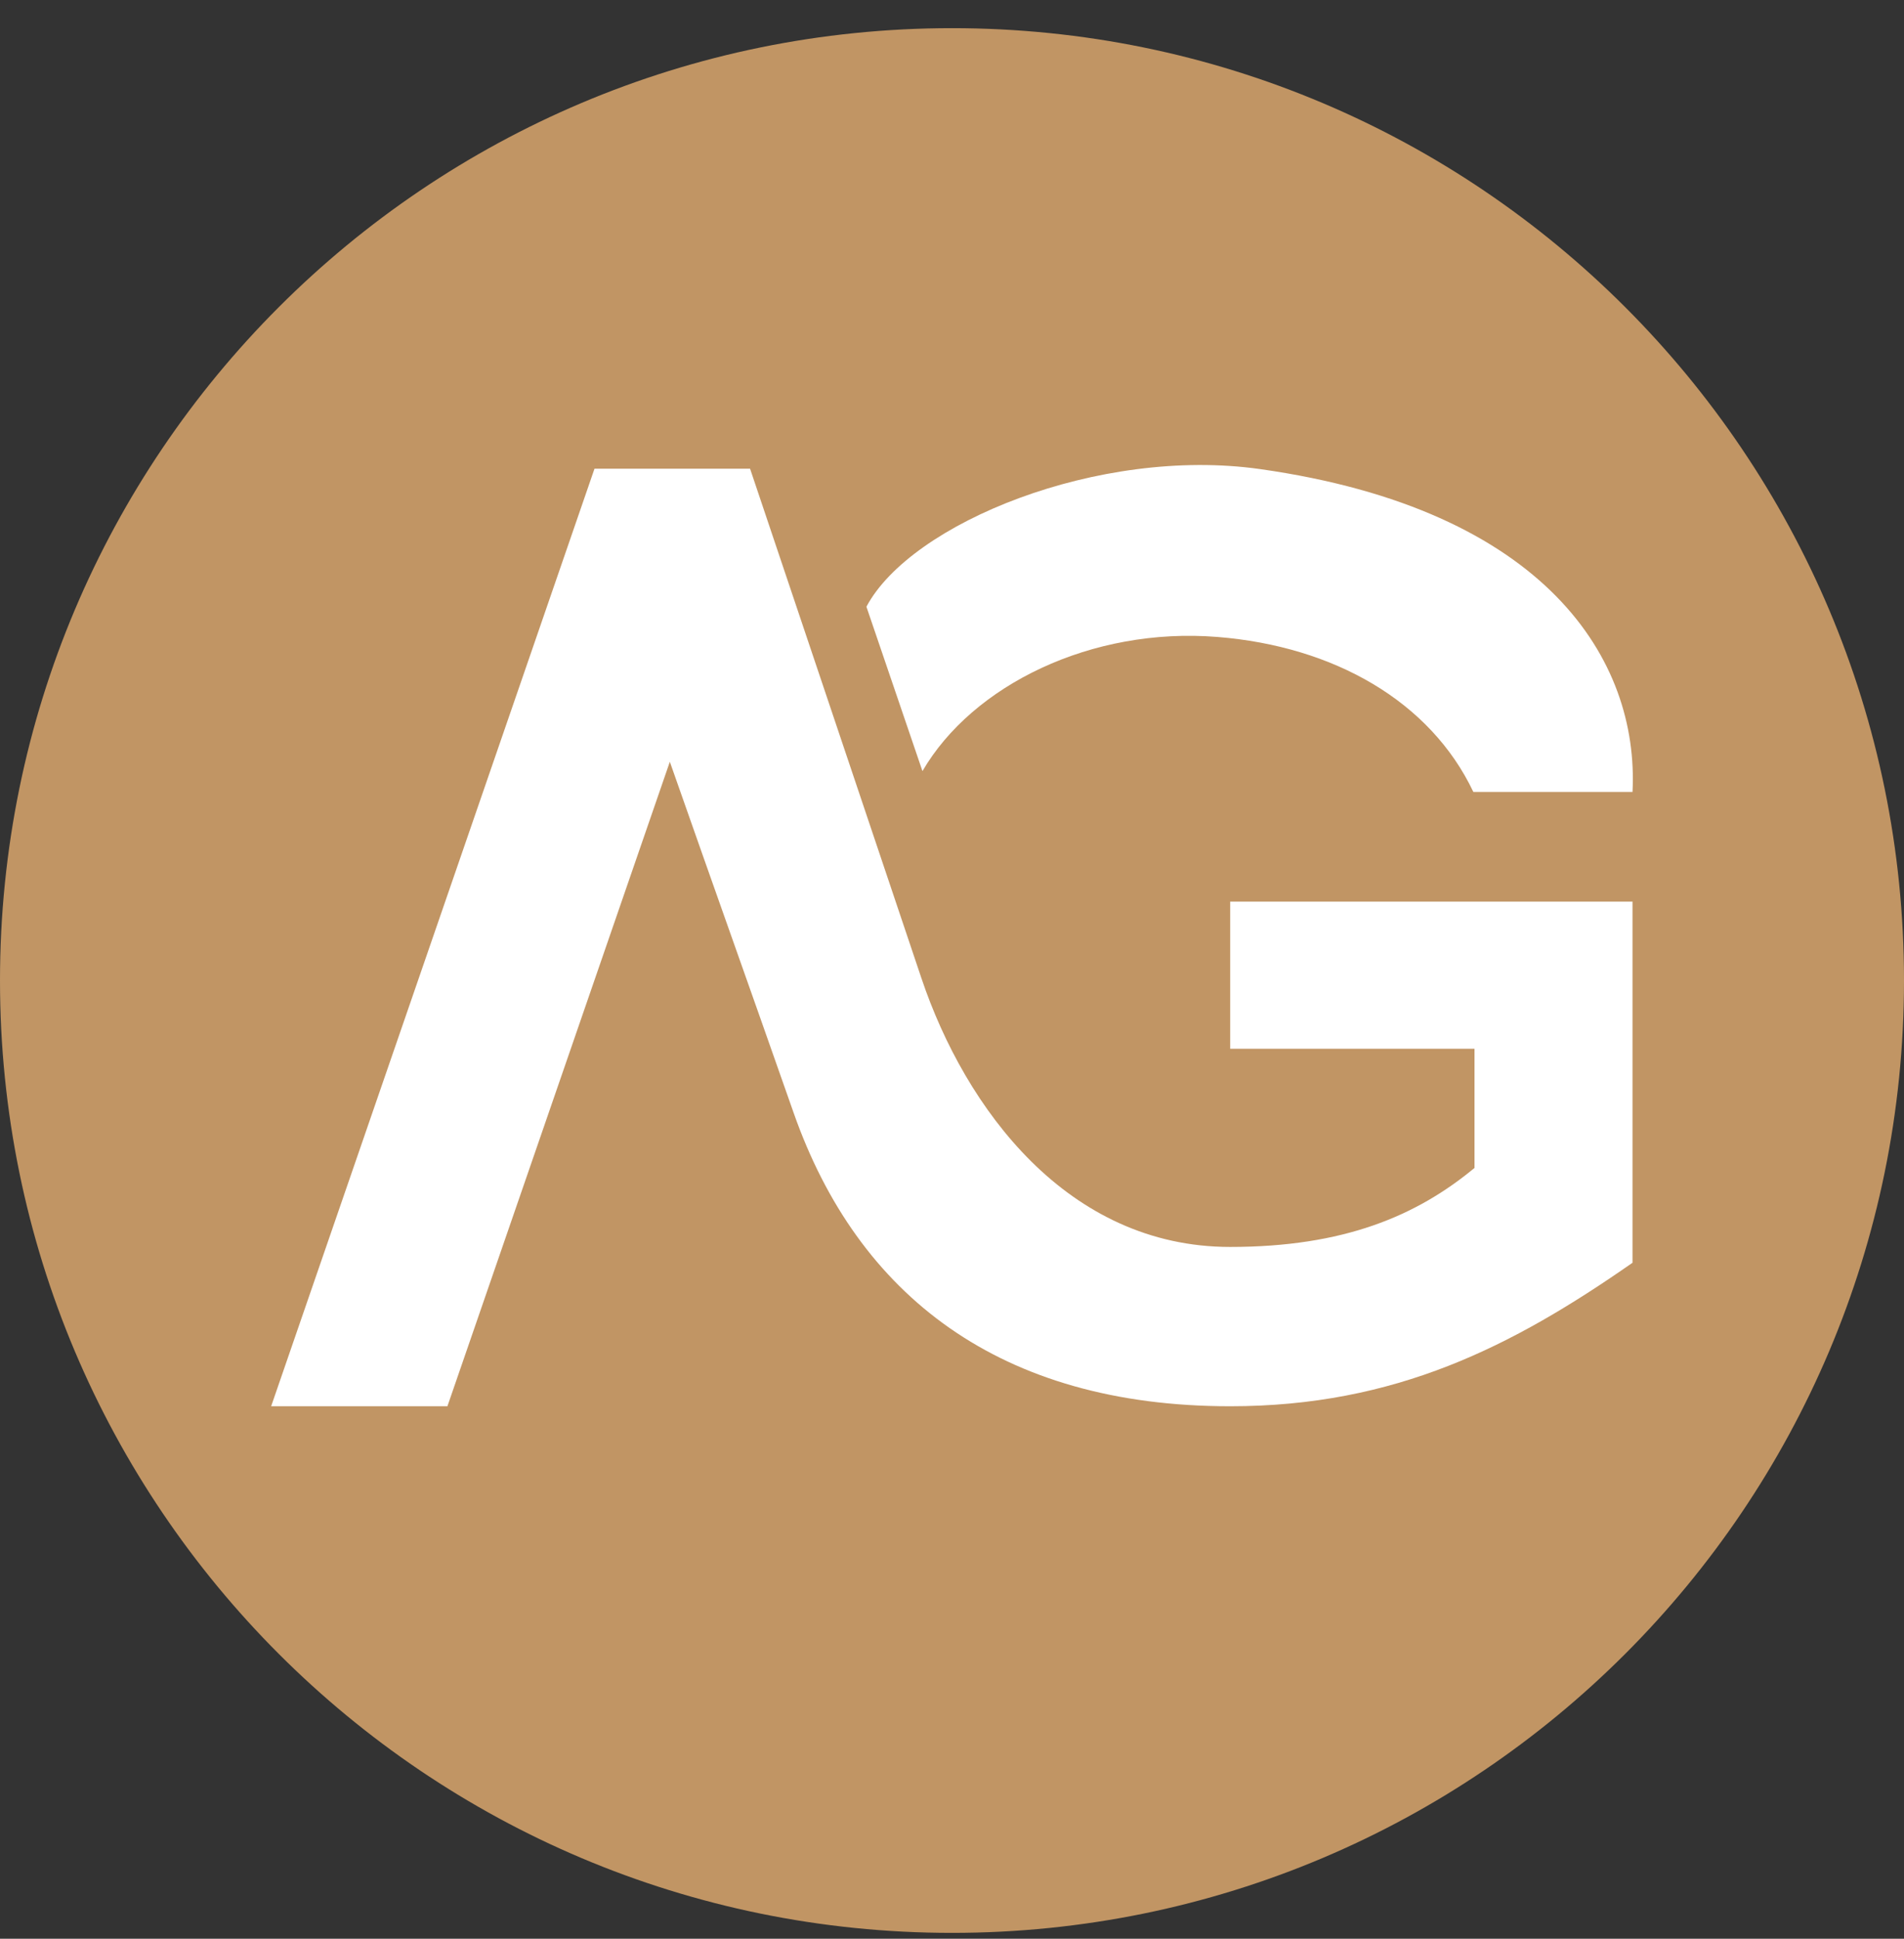
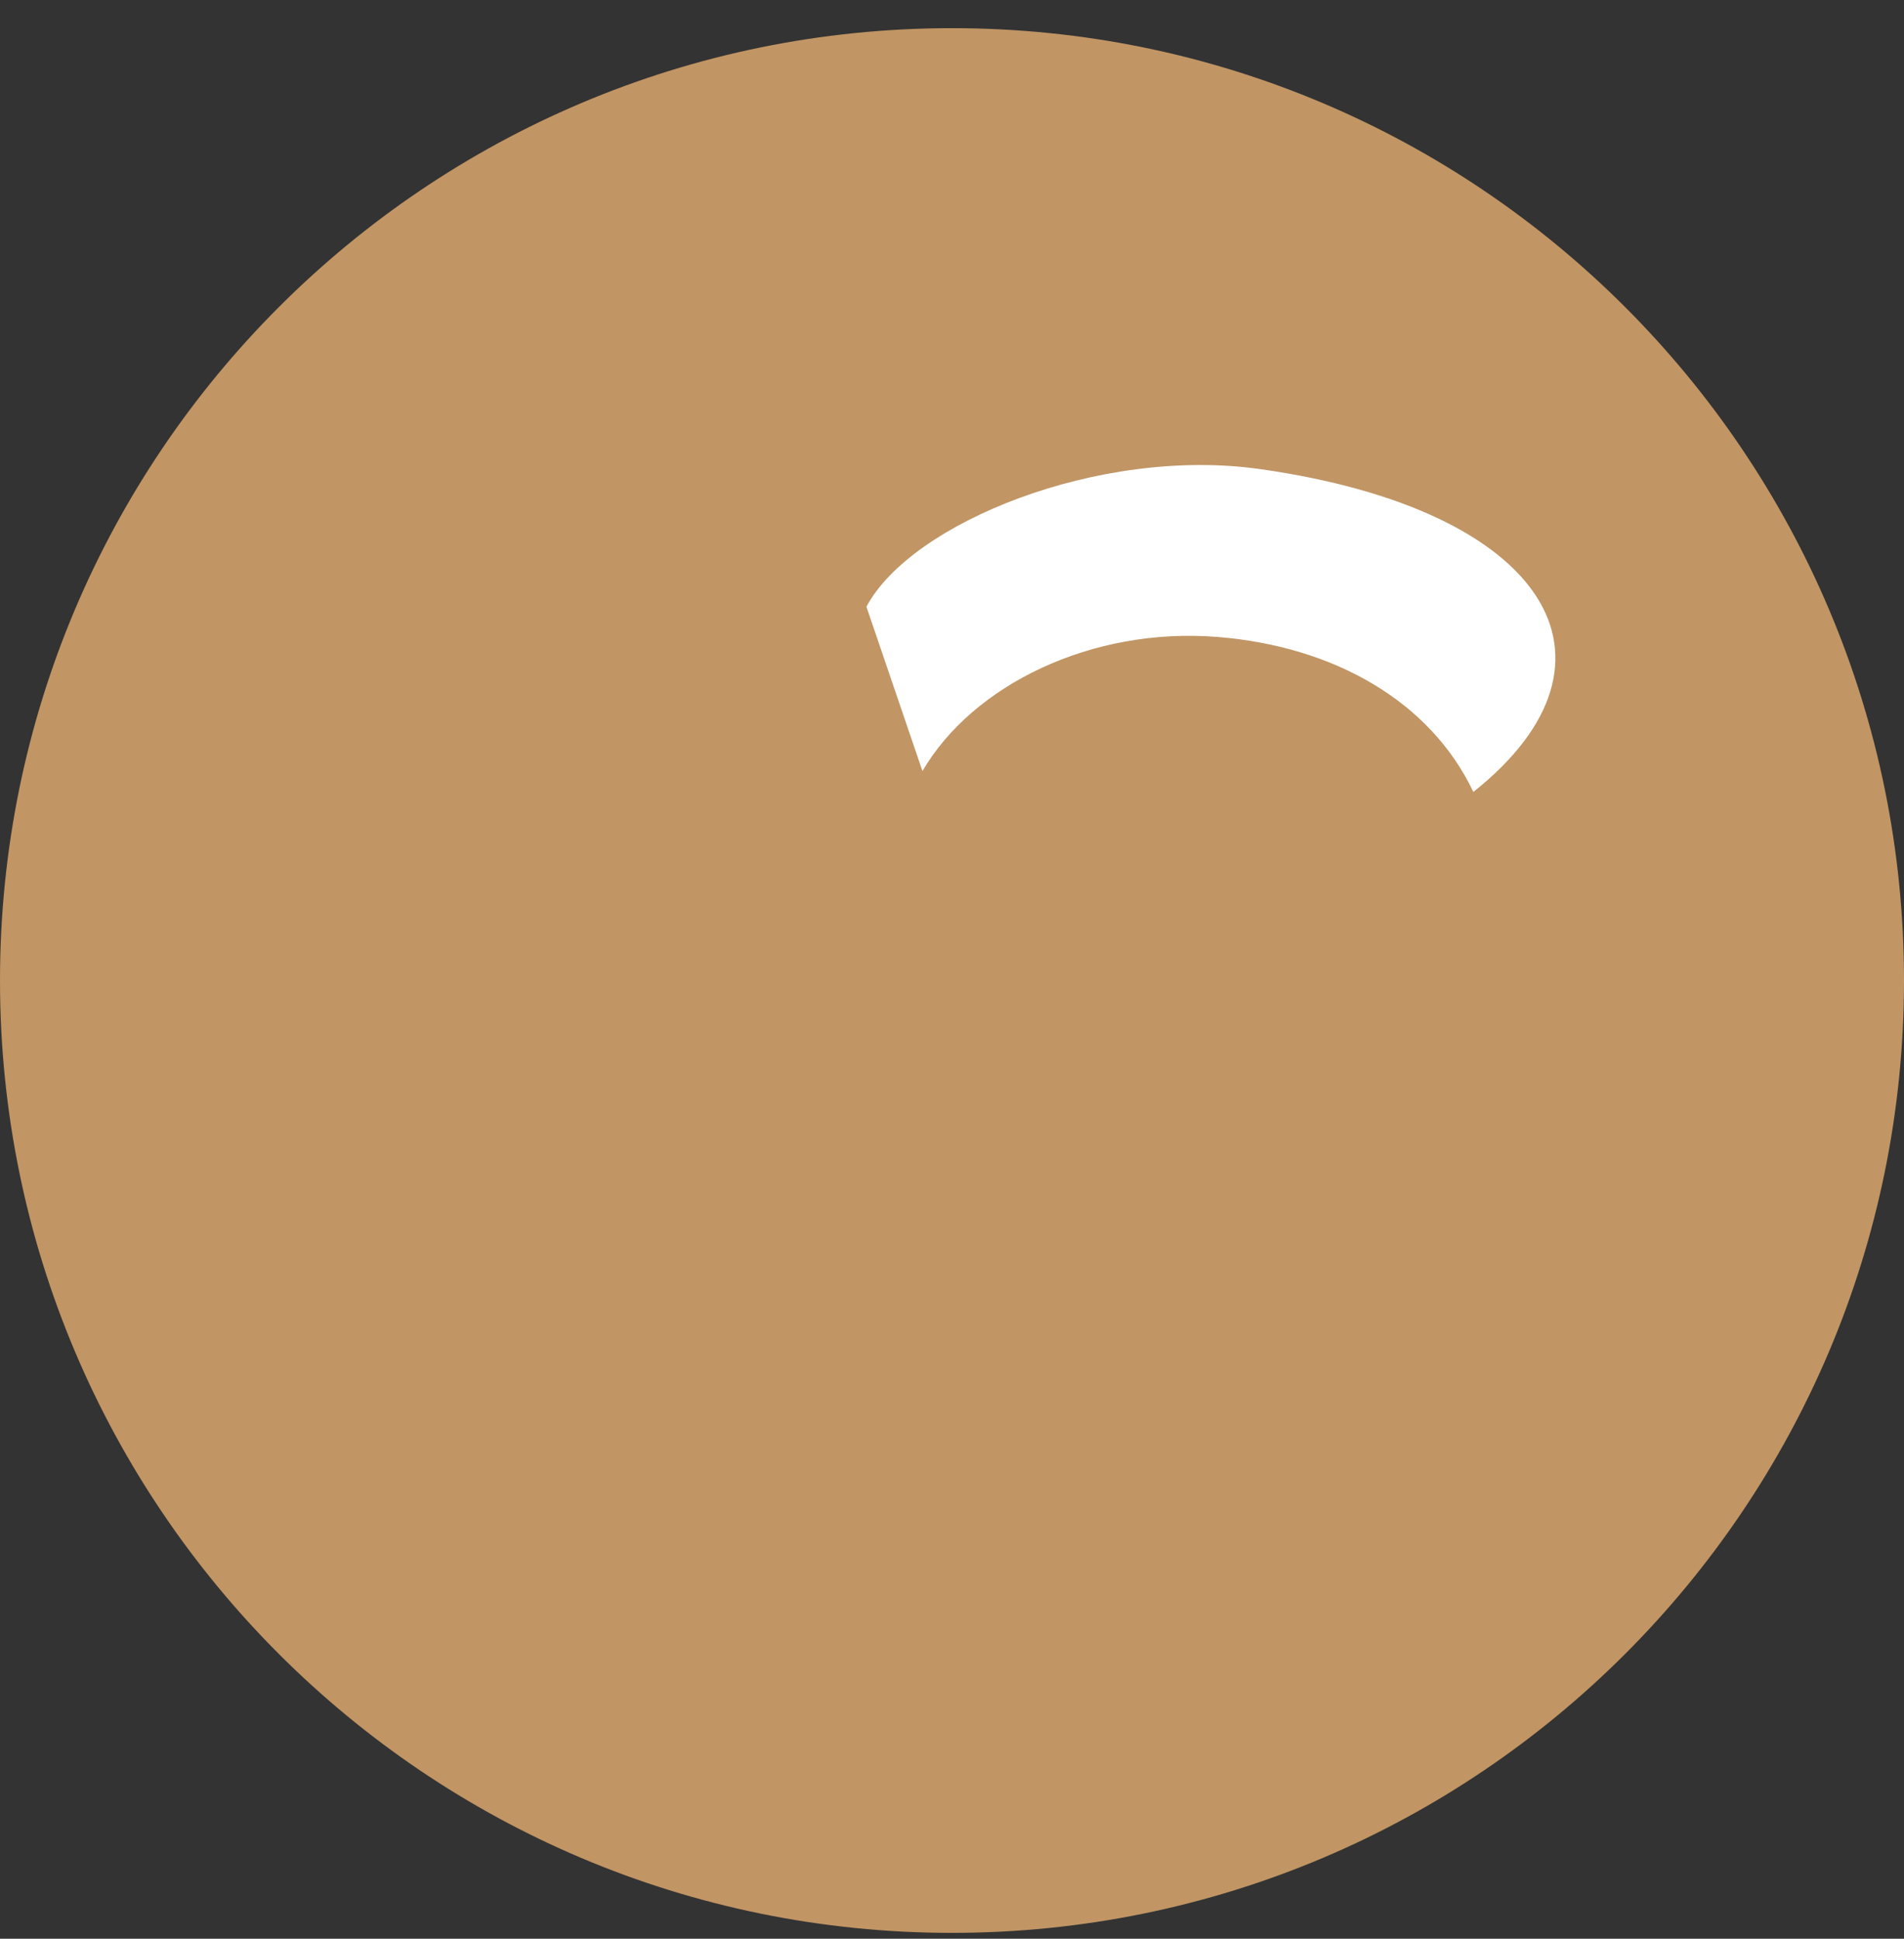
<svg xmlns="http://www.w3.org/2000/svg" width="56" height="57" viewBox="0 0 56 57" fill="none">
  <rect x="0" y="0" width="56" height="57" fill="#333333" stroke="none" />
  <g clip-path="url(#clip0_3749_270)">
    <path d="M56 28.828C56 13.364 43.464 0.828 28 0.828C12.536 0.828 0 13.364 0 28.828C0 44.292 12.536 56.828 28 56.828C43.464 56.828 56 44.292 56 28.828Z" fill="#C19564" />
-     <path d="M7.975 41.345H13.159L19.701 22.397C21.167 26.571 21.876 28.542 23.342 32.717C25.229 38.09 29.411 41.345 36.182 41.345C41.036 41.345 44.476 39.593 48.015 37.126V26.508H36.182V30.834H43.368V34.338C41.661 35.751 39.52 36.661 36.182 36.661C31.397 36.661 28.39 32.589 27.101 28.761L22.061 13.781H17.485L7.975 41.345Z" fill="white" />
-     <path d="M25.483 17.838C26.108 19.672 26.675 21.336 27.131 22.671C28.604 20.145 32.098 18.429 35.808 18.727C39.233 19.001 42.067 20.618 43.334 23.284H48.015C48.213 19.407 45.479 14.981 37.056 13.791C32.316 13.122 26.788 15.38 25.483 17.838Z" fill="white" />
+     <path d="M25.483 17.838C26.108 19.672 26.675 21.336 27.131 22.671C28.604 20.145 32.098 18.429 35.808 18.727C39.233 19.001 42.067 20.618 43.334 23.284C48.213 19.407 45.479 14.981 37.056 13.791C32.316 13.122 26.788 15.38 25.483 17.838Z" fill="white" />
  </g>
  <defs>
    <clipPath id="clip0_3749_270">
      <rect width="56" height="56" fill="white" transform="translate(0 0.828)" />
    </clipPath>
  </defs>
</svg>